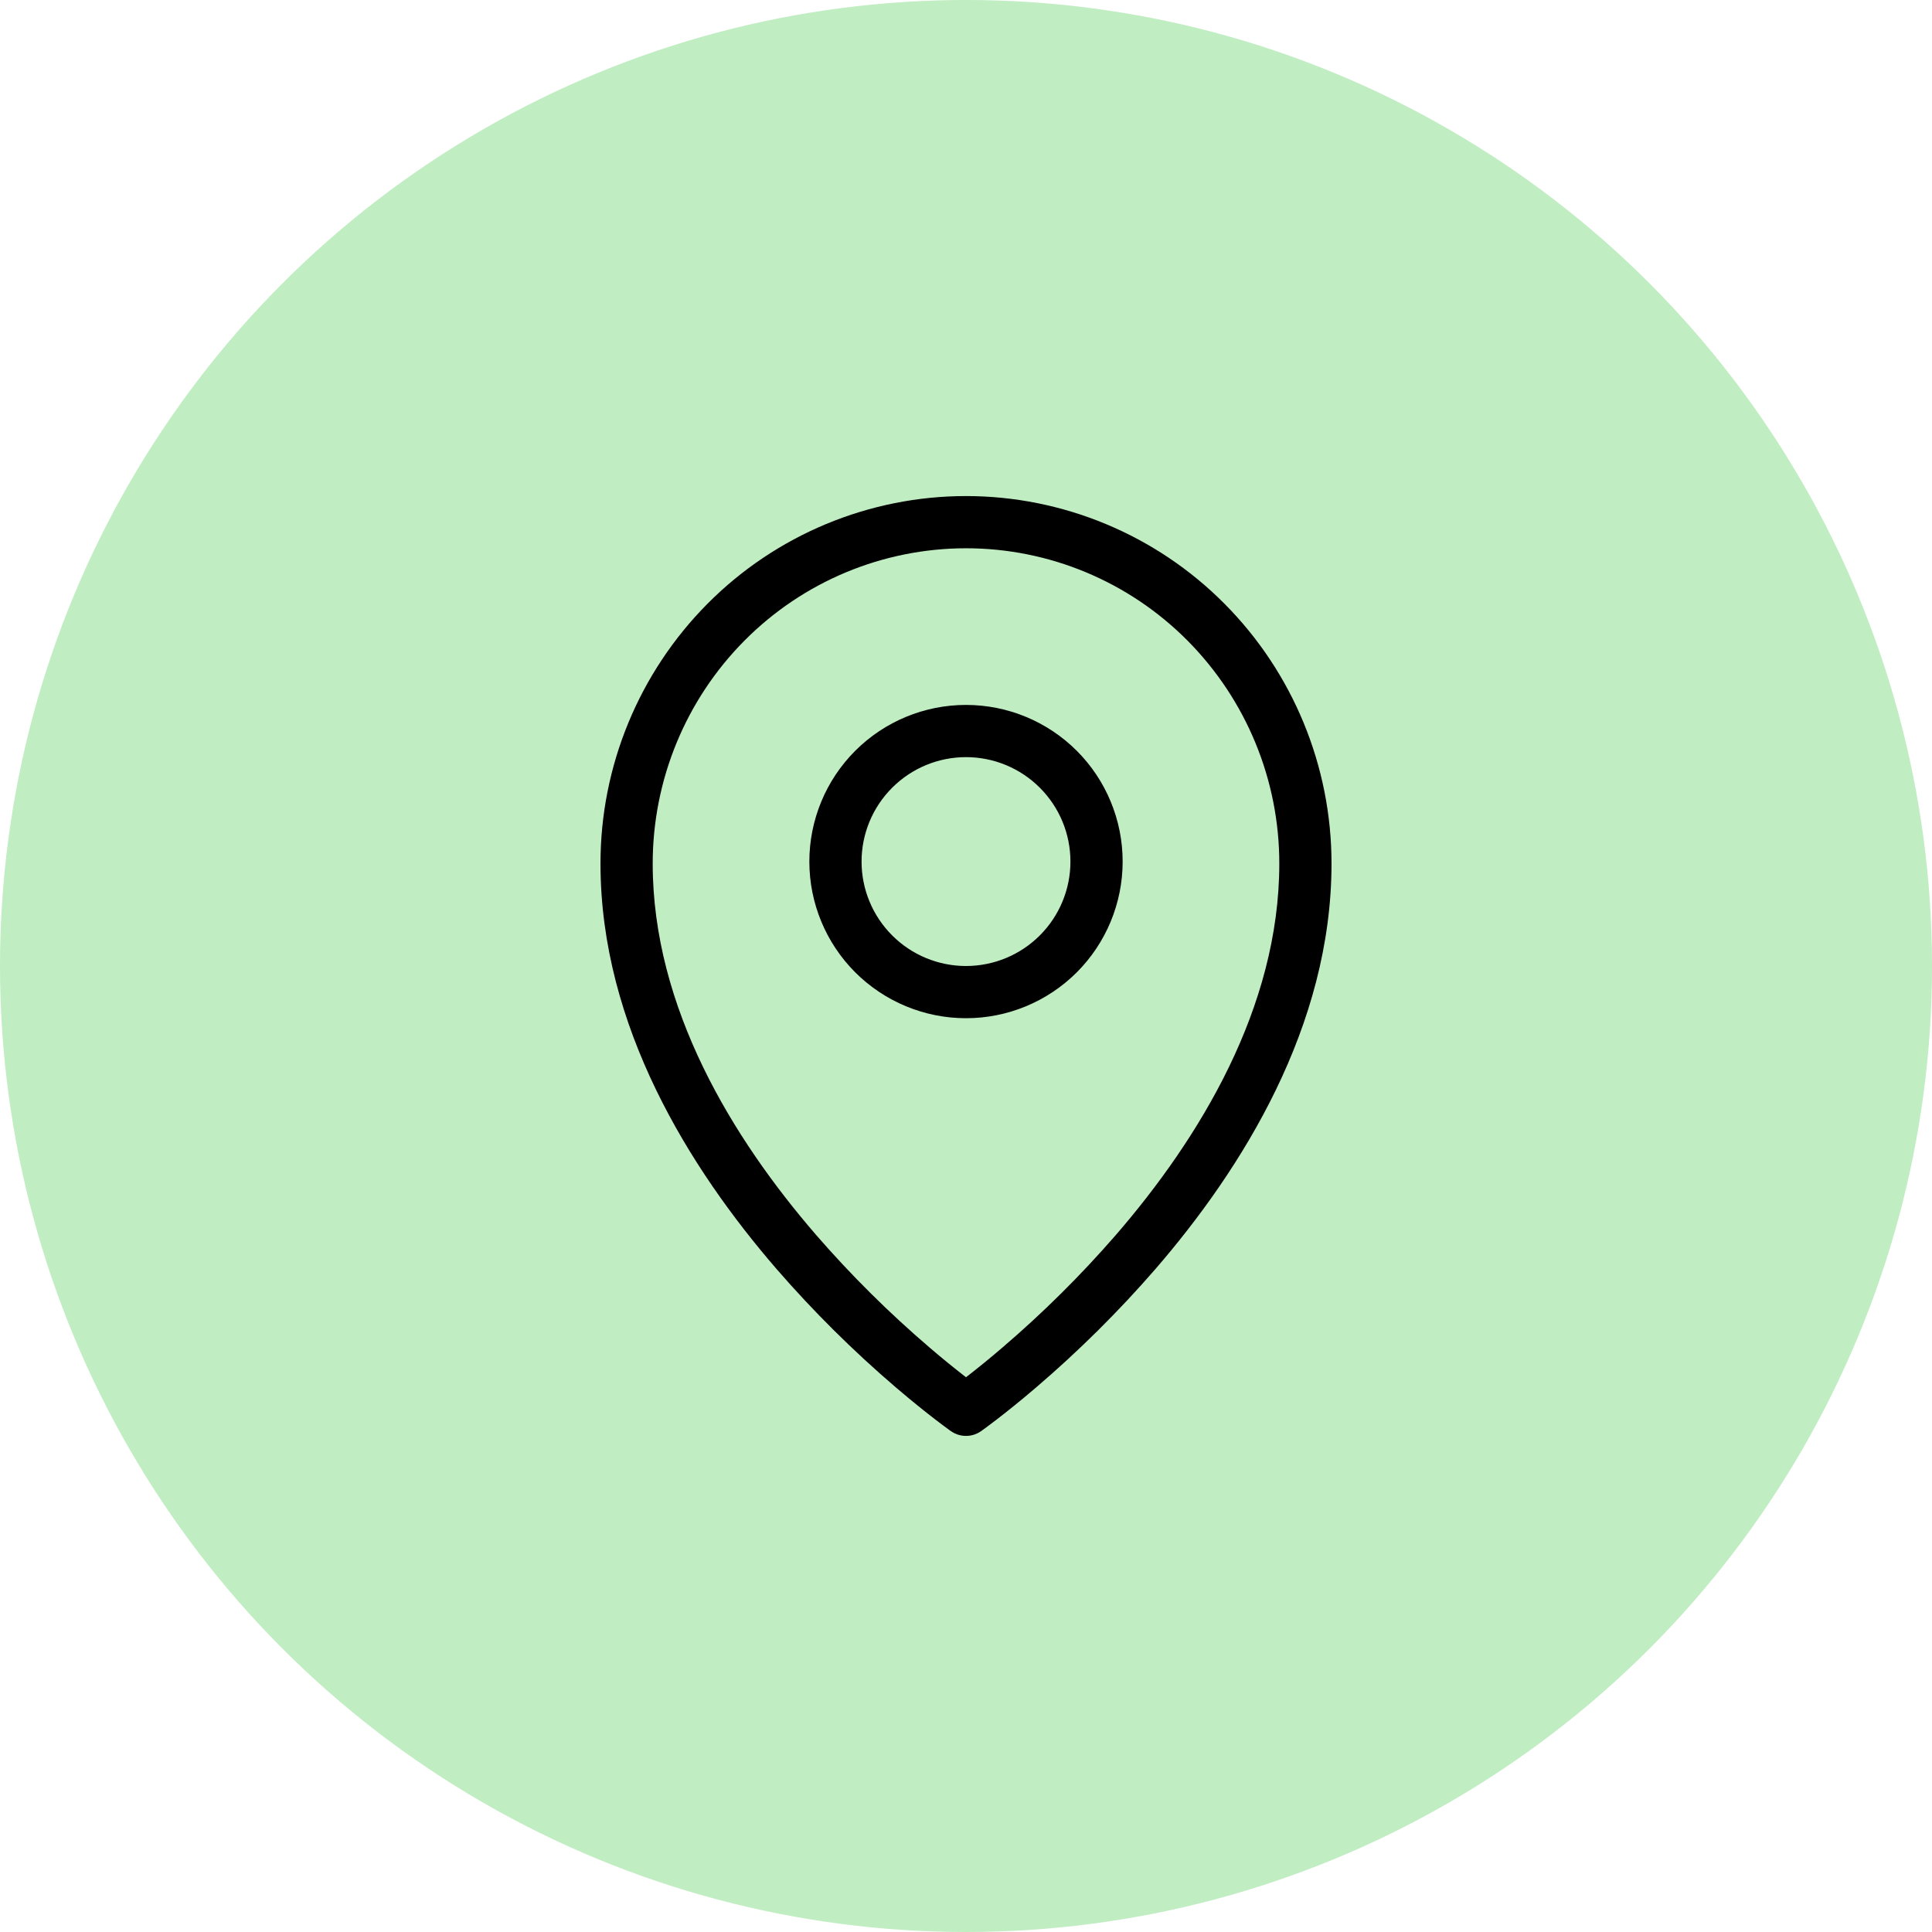
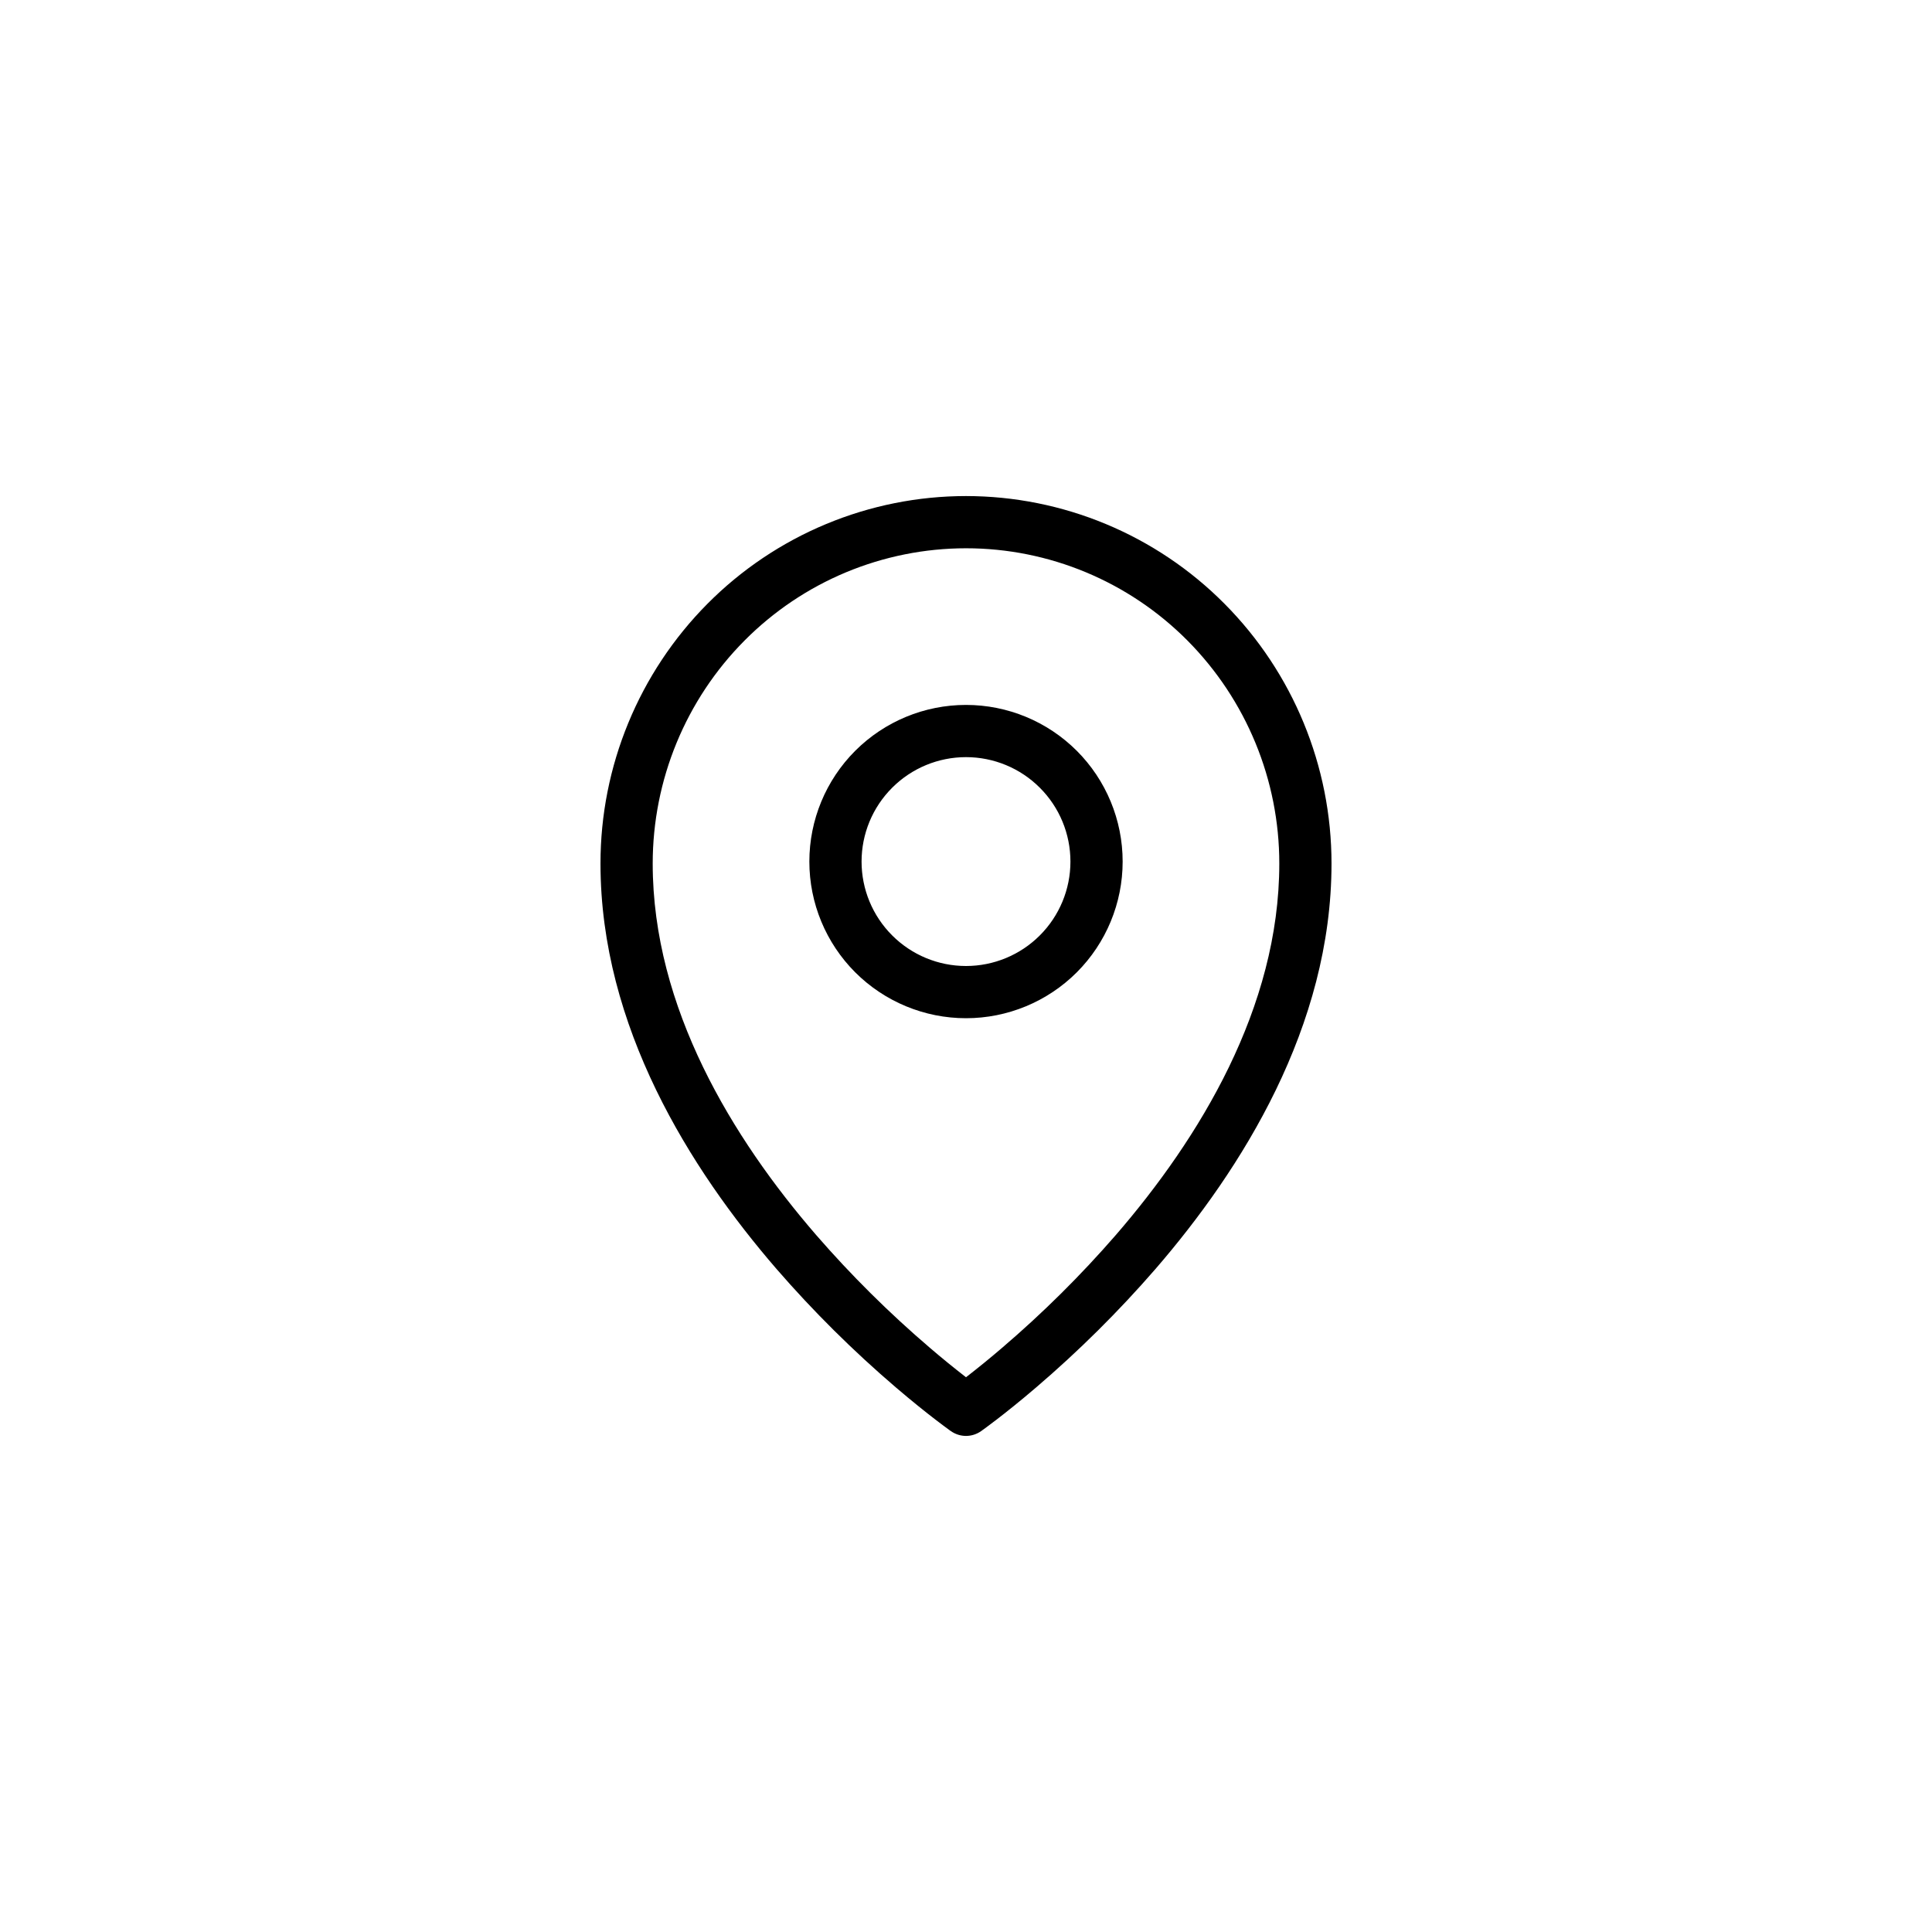
<svg xmlns="http://www.w3.org/2000/svg" width="74" height="74" viewBox="0 0 74 74" fill="none">
-   <circle cx="37" cy="37" r="37" fill="#C0EDC2" />
  <path fill-rule="evenodd" clip-rule="evenodd" d="M28.517 24.535C29.628 23.416 30.95 22.527 32.405 21.92C33.861 21.314 35.423 21.001 37 21C40.18 21 43.232 22.27 45.483 24.535C47.737 26.806 49.002 29.877 49 33.077C49 38.603 45.936 43.605 42.744 47.298C41.399 48.847 39.941 50.293 38.381 51.626C37.93 52.013 37.47 52.388 37 52.752C36.531 52.388 36.07 52.013 35.619 51.626C34.059 50.293 32.601 48.847 31.256 47.298C28.064 43.605 25 38.603 25 33.077C25 29.872 26.266 26.8 28.517 24.535ZM36.424 54.817L37 54L37.576 54.817C37.407 54.935 37.206 54.999 37 54.999C36.794 54.999 36.593 54.935 36.424 54.817ZM36.424 54.817L37 54L37.576 54.817L37.58 54.815L37.59 54.808L37.62 54.785L37.738 54.7C37.838 54.626 37.984 54.518 38.168 54.376C38.536 54.094 39.058 53.679 39.681 53.146C41.316 51.748 42.846 50.231 44.256 48.606C47.564 44.78 51 39.319 51 33.076C51 29.346 49.526 25.766 46.902 23.126C45.605 21.819 44.062 20.782 42.363 20.074C40.664 19.366 38.841 19.001 37 19C35.159 19.001 33.336 19.366 31.637 20.074C29.938 20.782 28.395 21.819 27.098 23.125C24.471 25.771 22.998 29.349 23 33.077C23 39.319 26.436 44.78 29.744 48.606C31.154 50.231 32.684 51.748 34.319 53.146C34.943 53.679 35.464 54.094 35.832 54.376C36.013 54.515 36.195 54.652 36.379 54.786L36.411 54.808L36.42 54.815L36.424 54.817ZM33 33C33 31.939 33.421 30.922 34.172 30.172C34.922 29.421 35.939 29 37 29C38.061 29 39.078 29.421 39.828 30.172C40.579 30.922 41 31.939 41 33C41 34.061 40.579 35.078 39.828 35.828C39.078 36.579 38.061 37 37 37C35.939 37 34.922 36.579 34.172 35.828C33.421 35.078 33 34.061 33 33ZM37 27C35.409 27 33.883 27.632 32.757 28.757C31.632 29.883 31 31.409 31 33C31 34.591 31.632 36.117 32.757 37.243C33.883 38.368 35.409 39 37 39C38.591 39 40.117 38.368 41.243 37.243C42.368 36.117 43 34.591 43 33C43 31.409 42.368 29.883 41.243 28.757C40.117 27.632 38.591 27 37 27Z" fill="black" />
</svg>